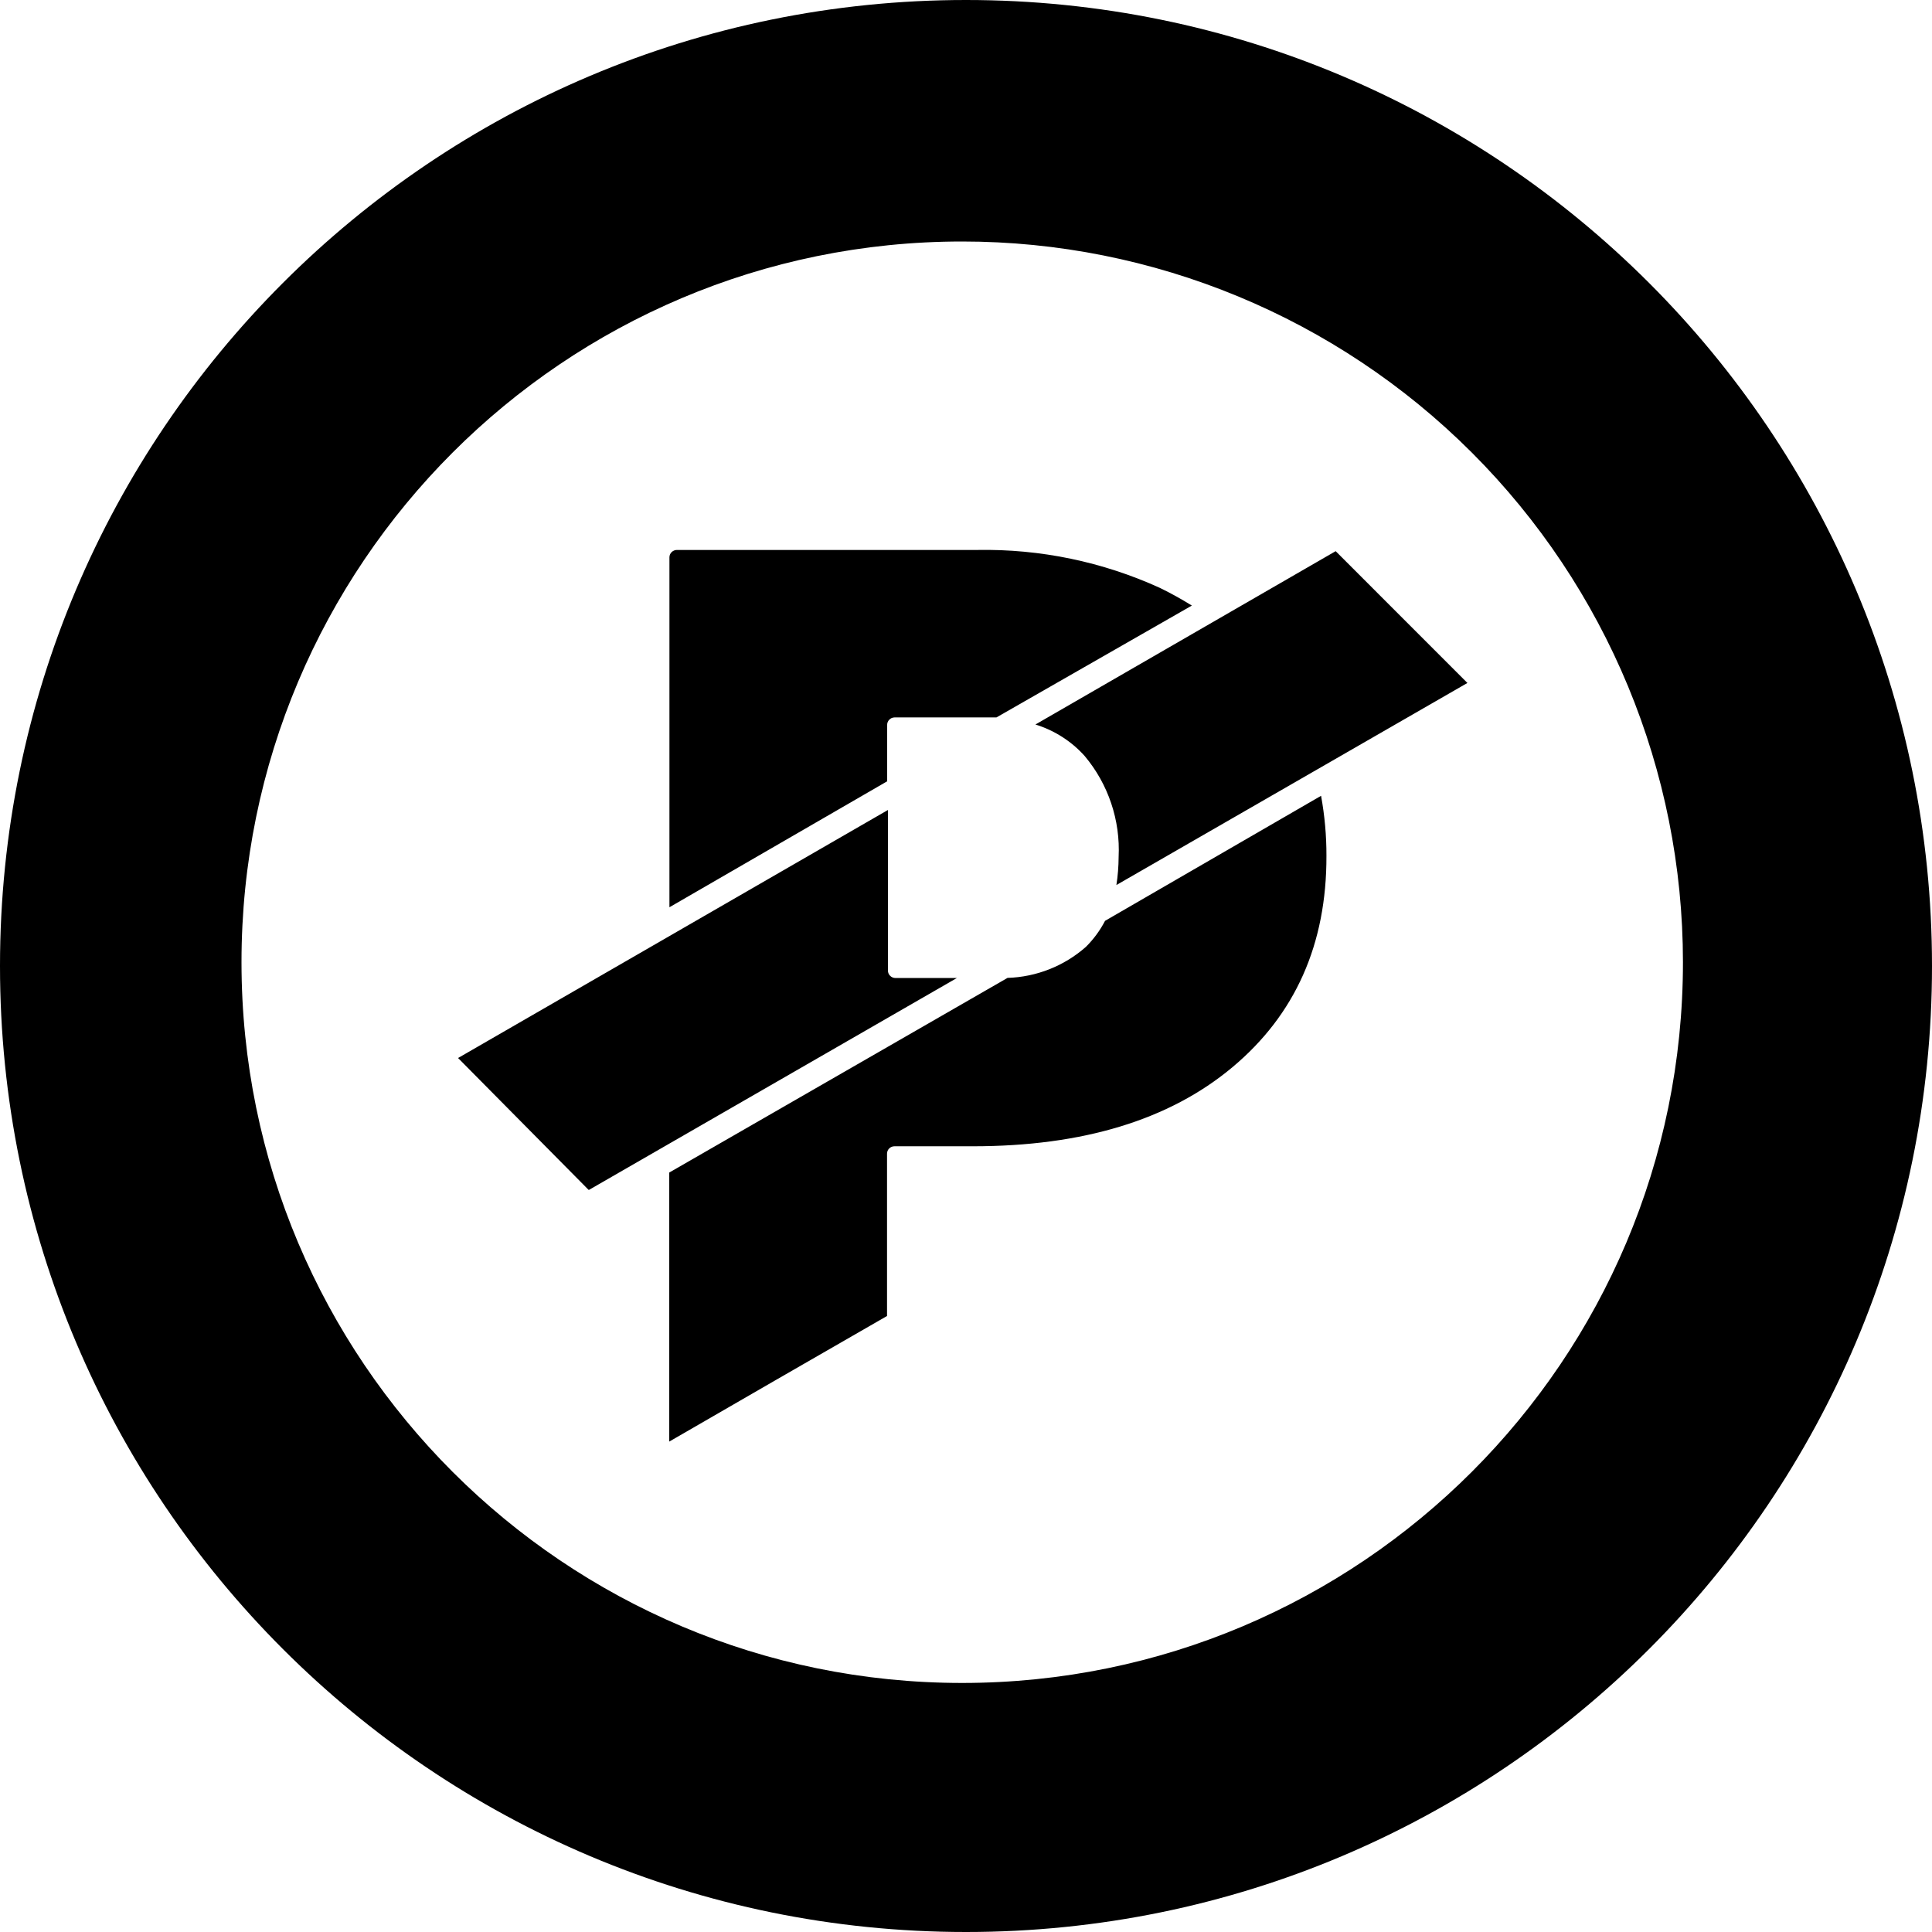
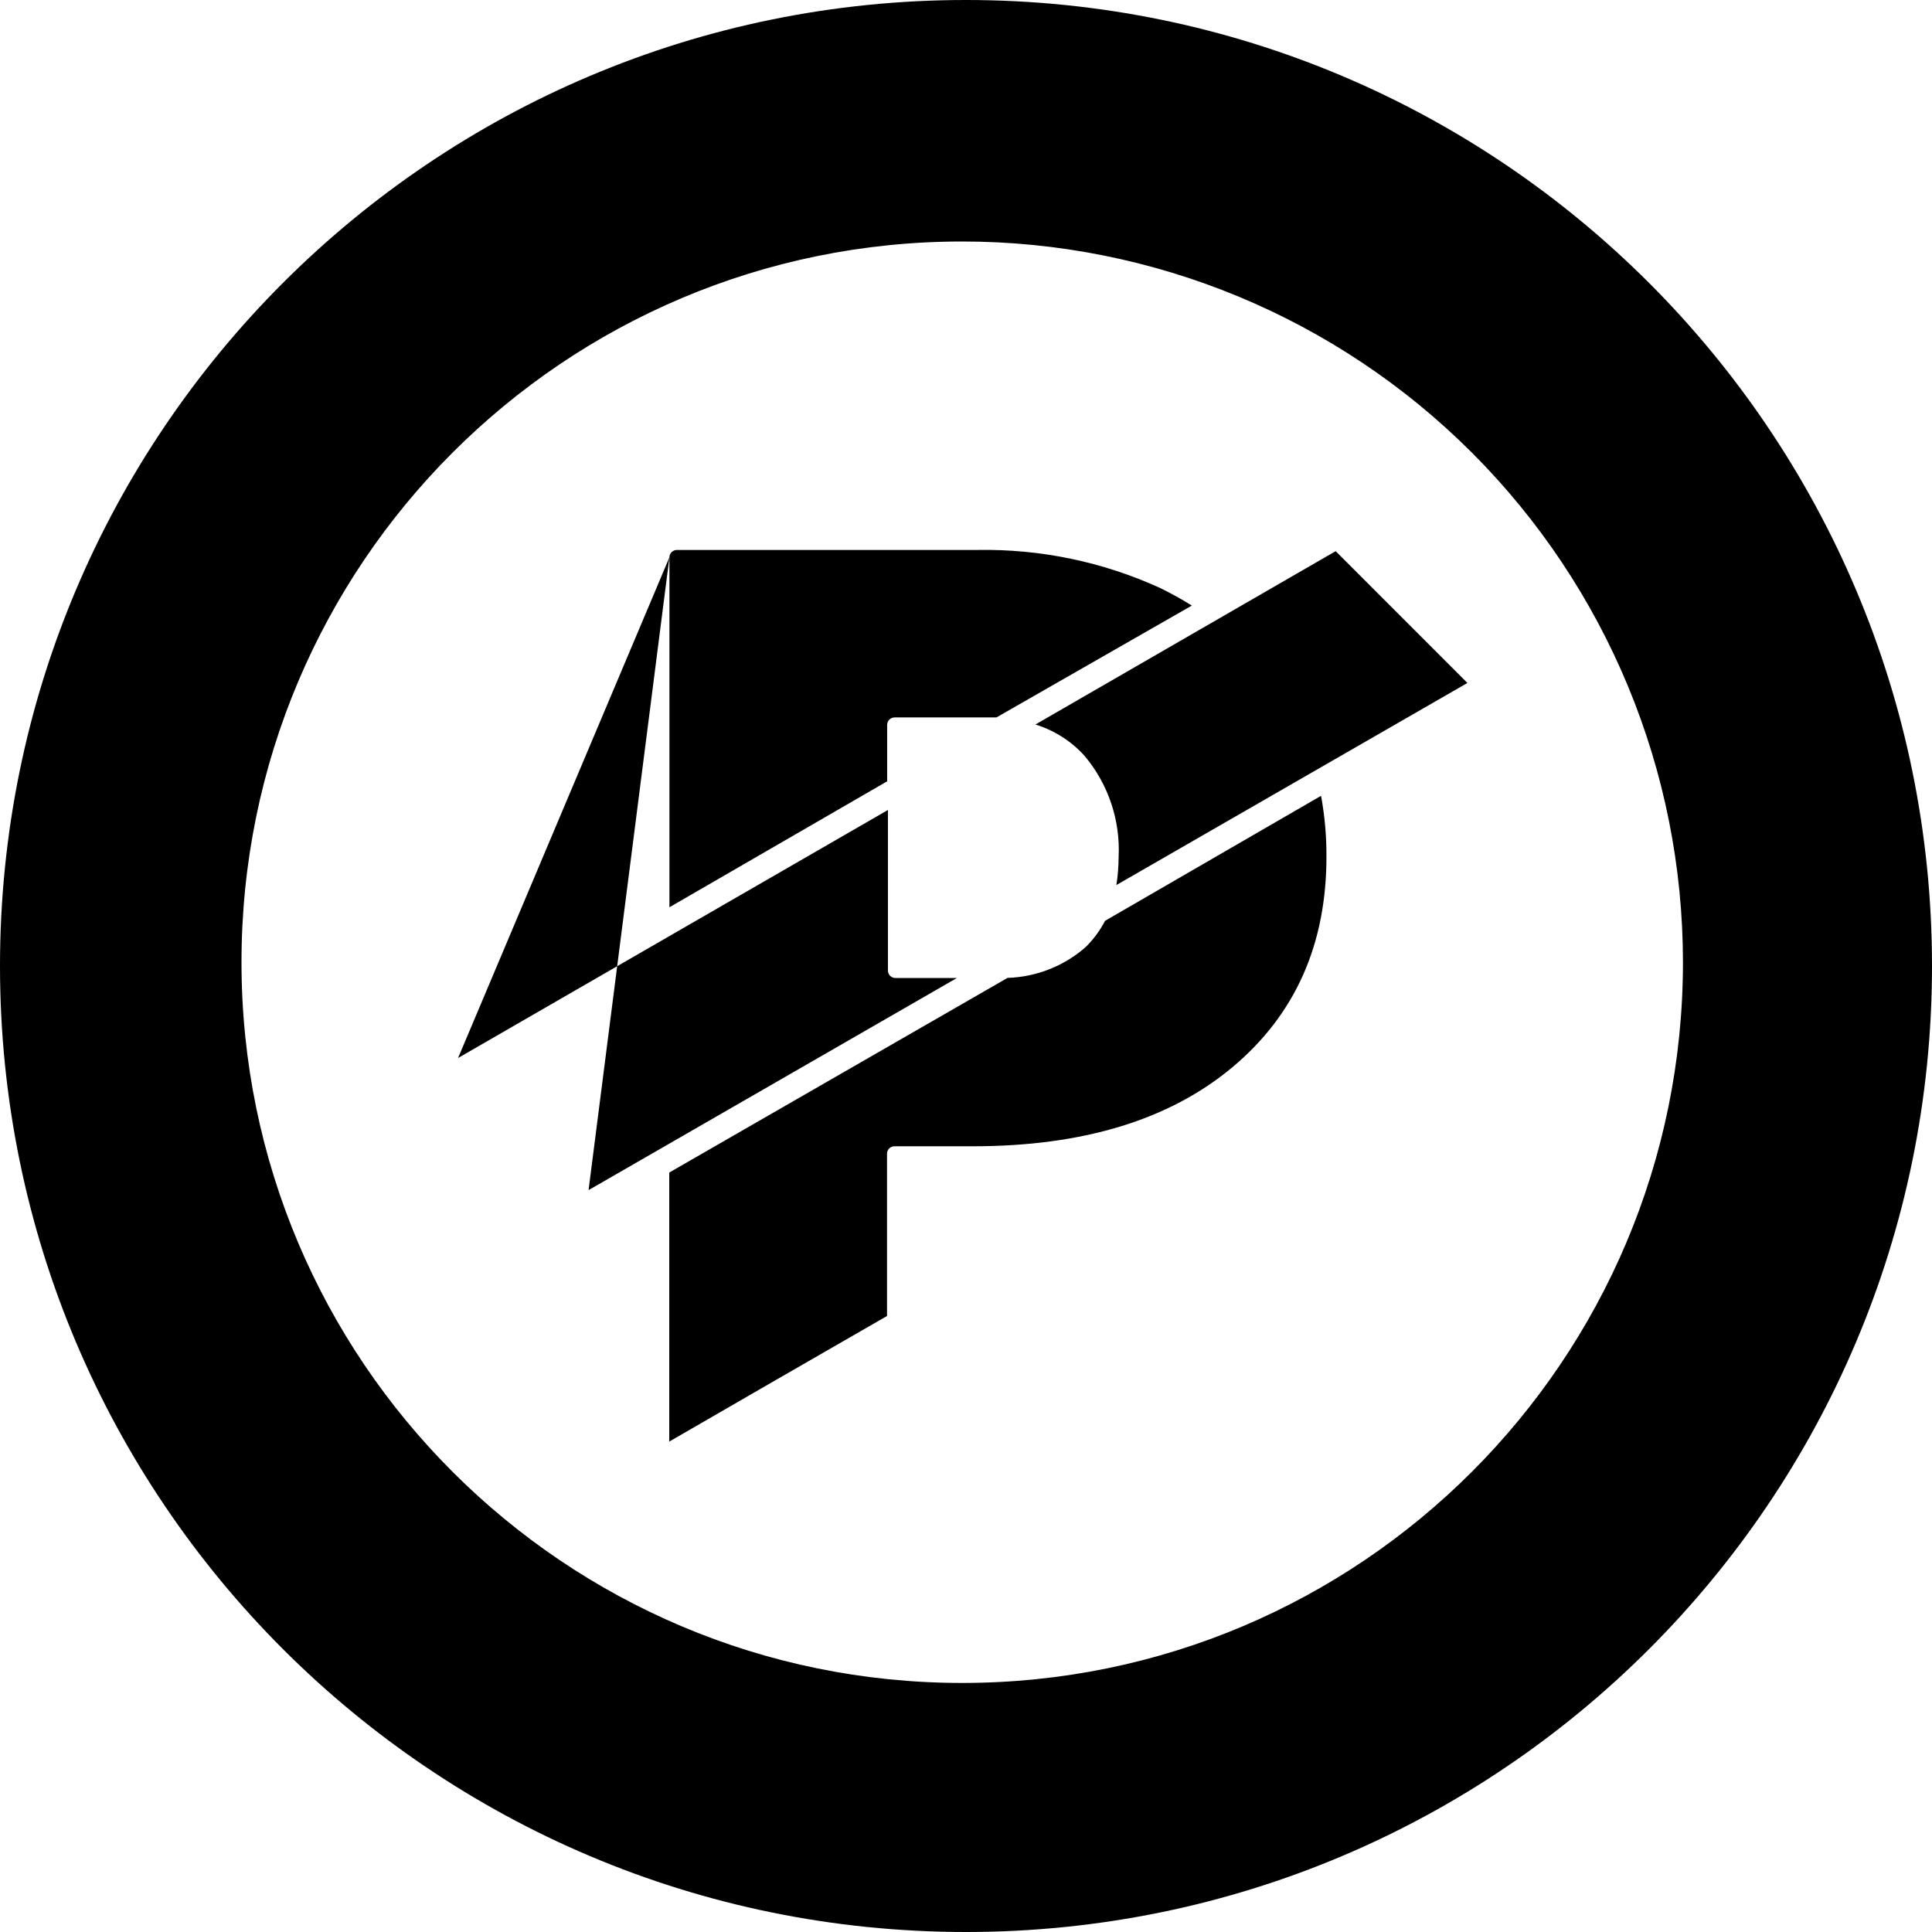
<svg xmlns="http://www.w3.org/2000/svg" width="32px" height="32px" viewBox="0 0 32 32" version="1.1">
  <title>svg/black/$pac</title>
  <desc>Created with Sketch.</desc>
  <defs />
  <g id="black/$pac" stroke="none" stroke-width="1" fill="none" fill-rule="evenodd">
-     <path d="M16,32 C7.163,32 0,24.837 0,16 C0,7.163 7.163,0 16,0 C24.837,0 32,7.163 32,16 C32,24.837 24.837,32 16,32 Z M15.935,4 C9.342,4.001 3.999,9.347 4,15.939 C4.001,22.532 9.347,27.876 15.939,27.875 C22.532,27.873 27.876,22.528 27.875,15.935 C27.874,12.769 26.616,9.733 24.377,7.495 C22.138,5.257 19.101,3.999 15.935,4 Z M11.088,9.23 C11.088,9.198 11.102,9.166 11.125,9.144 C11.149,9.121 11.18,9.109 11.213,9.109 L16.186,9.109 C17.229,9.09 18.264,9.305 19.213,9.738 C19.394,9.826 19.57,9.924 19.741,10.03 L16.504,11.883 L14.815,11.883 C14.782,11.884 14.751,11.897 14.729,11.921 C14.706,11.944 14.693,11.976 14.694,12.009 L14.694,12.941 L11.088,15.027 L11.088,9.23 Z M9.749,19.708 L7.587,17.524 L14.707,13.416 L14.707,16.078 C14.708,16.111 14.721,16.142 14.745,16.164 C14.768,16.187 14.8,16.199 14.832,16.199 L15.849,16.199 L9.756,19.708 L9.749,19.708 Z M20.411,17.678 C19.367,18.55 17.934,18.986 16.112,18.986 L14.815,18.986 C14.747,18.986 14.692,19.041 14.692,19.109 L14.692,21.797 L12.882,22.839 L11.191,23.816 L11.085,23.877 L11.085,19.421 L16.688,16.197 C17.166,16.182 17.625,16.001 17.985,15.684 C18.113,15.557 18.22,15.412 18.303,15.252 L21.881,13.181 C21.941,13.509 21.971,13.842 21.97,14.175 C21.974,15.638 21.454,16.806 20.411,17.678 Z M18.491,14.659 C18.515,14.506 18.527,14.35 18.528,14.195 C18.558,13.586 18.357,12.988 17.965,12.521 C17.746,12.277 17.464,12.097 17.15,12 L22.123,9.129 L24.305,11.312 L18.491,14.659 Z" id="Combined-Shape-Copy" fill="#000000" fill-rule="nonzero" />
+     <path d="M16,32 C7.163,32 0,24.837 0,16 C0,7.163 7.163,0 16,0 C24.837,0 32,7.163 32,16 C32,24.837 24.837,32 16,32 Z M15.935,4 C9.342,4.001 3.999,9.347 4,15.939 C4.001,22.532 9.347,27.876 15.939,27.875 C22.532,27.873 27.876,22.528 27.875,15.935 C27.874,12.769 26.616,9.733 24.377,7.495 C22.138,5.257 19.101,3.999 15.935,4 Z M11.088,9.23 C11.088,9.198 11.102,9.166 11.125,9.144 C11.149,9.121 11.18,9.109 11.213,9.109 L16.186,9.109 C17.229,9.09 18.264,9.305 19.213,9.738 C19.394,9.826 19.57,9.924 19.741,10.03 L16.504,11.883 L14.815,11.883 C14.782,11.884 14.751,11.897 14.729,11.921 C14.706,11.944 14.693,11.976 14.694,12.009 L14.694,12.941 L11.088,15.027 L11.088,9.23 Z L7.587,17.524 L14.707,13.416 L14.707,16.078 C14.708,16.111 14.721,16.142 14.745,16.164 C14.768,16.187 14.8,16.199 14.832,16.199 L15.849,16.199 L9.756,19.708 L9.749,19.708 Z M20.411,17.678 C19.367,18.55 17.934,18.986 16.112,18.986 L14.815,18.986 C14.747,18.986 14.692,19.041 14.692,19.109 L14.692,21.797 L12.882,22.839 L11.191,23.816 L11.085,23.877 L11.085,19.421 L16.688,16.197 C17.166,16.182 17.625,16.001 17.985,15.684 C18.113,15.557 18.22,15.412 18.303,15.252 L21.881,13.181 C21.941,13.509 21.971,13.842 21.97,14.175 C21.974,15.638 21.454,16.806 20.411,17.678 Z M18.491,14.659 C18.515,14.506 18.527,14.35 18.528,14.195 C18.558,13.586 18.357,12.988 17.965,12.521 C17.746,12.277 17.464,12.097 17.15,12 L22.123,9.129 L24.305,11.312 L18.491,14.659 Z" id="Combined-Shape-Copy" fill="#000000" fill-rule="nonzero" />
  </g>
</svg>